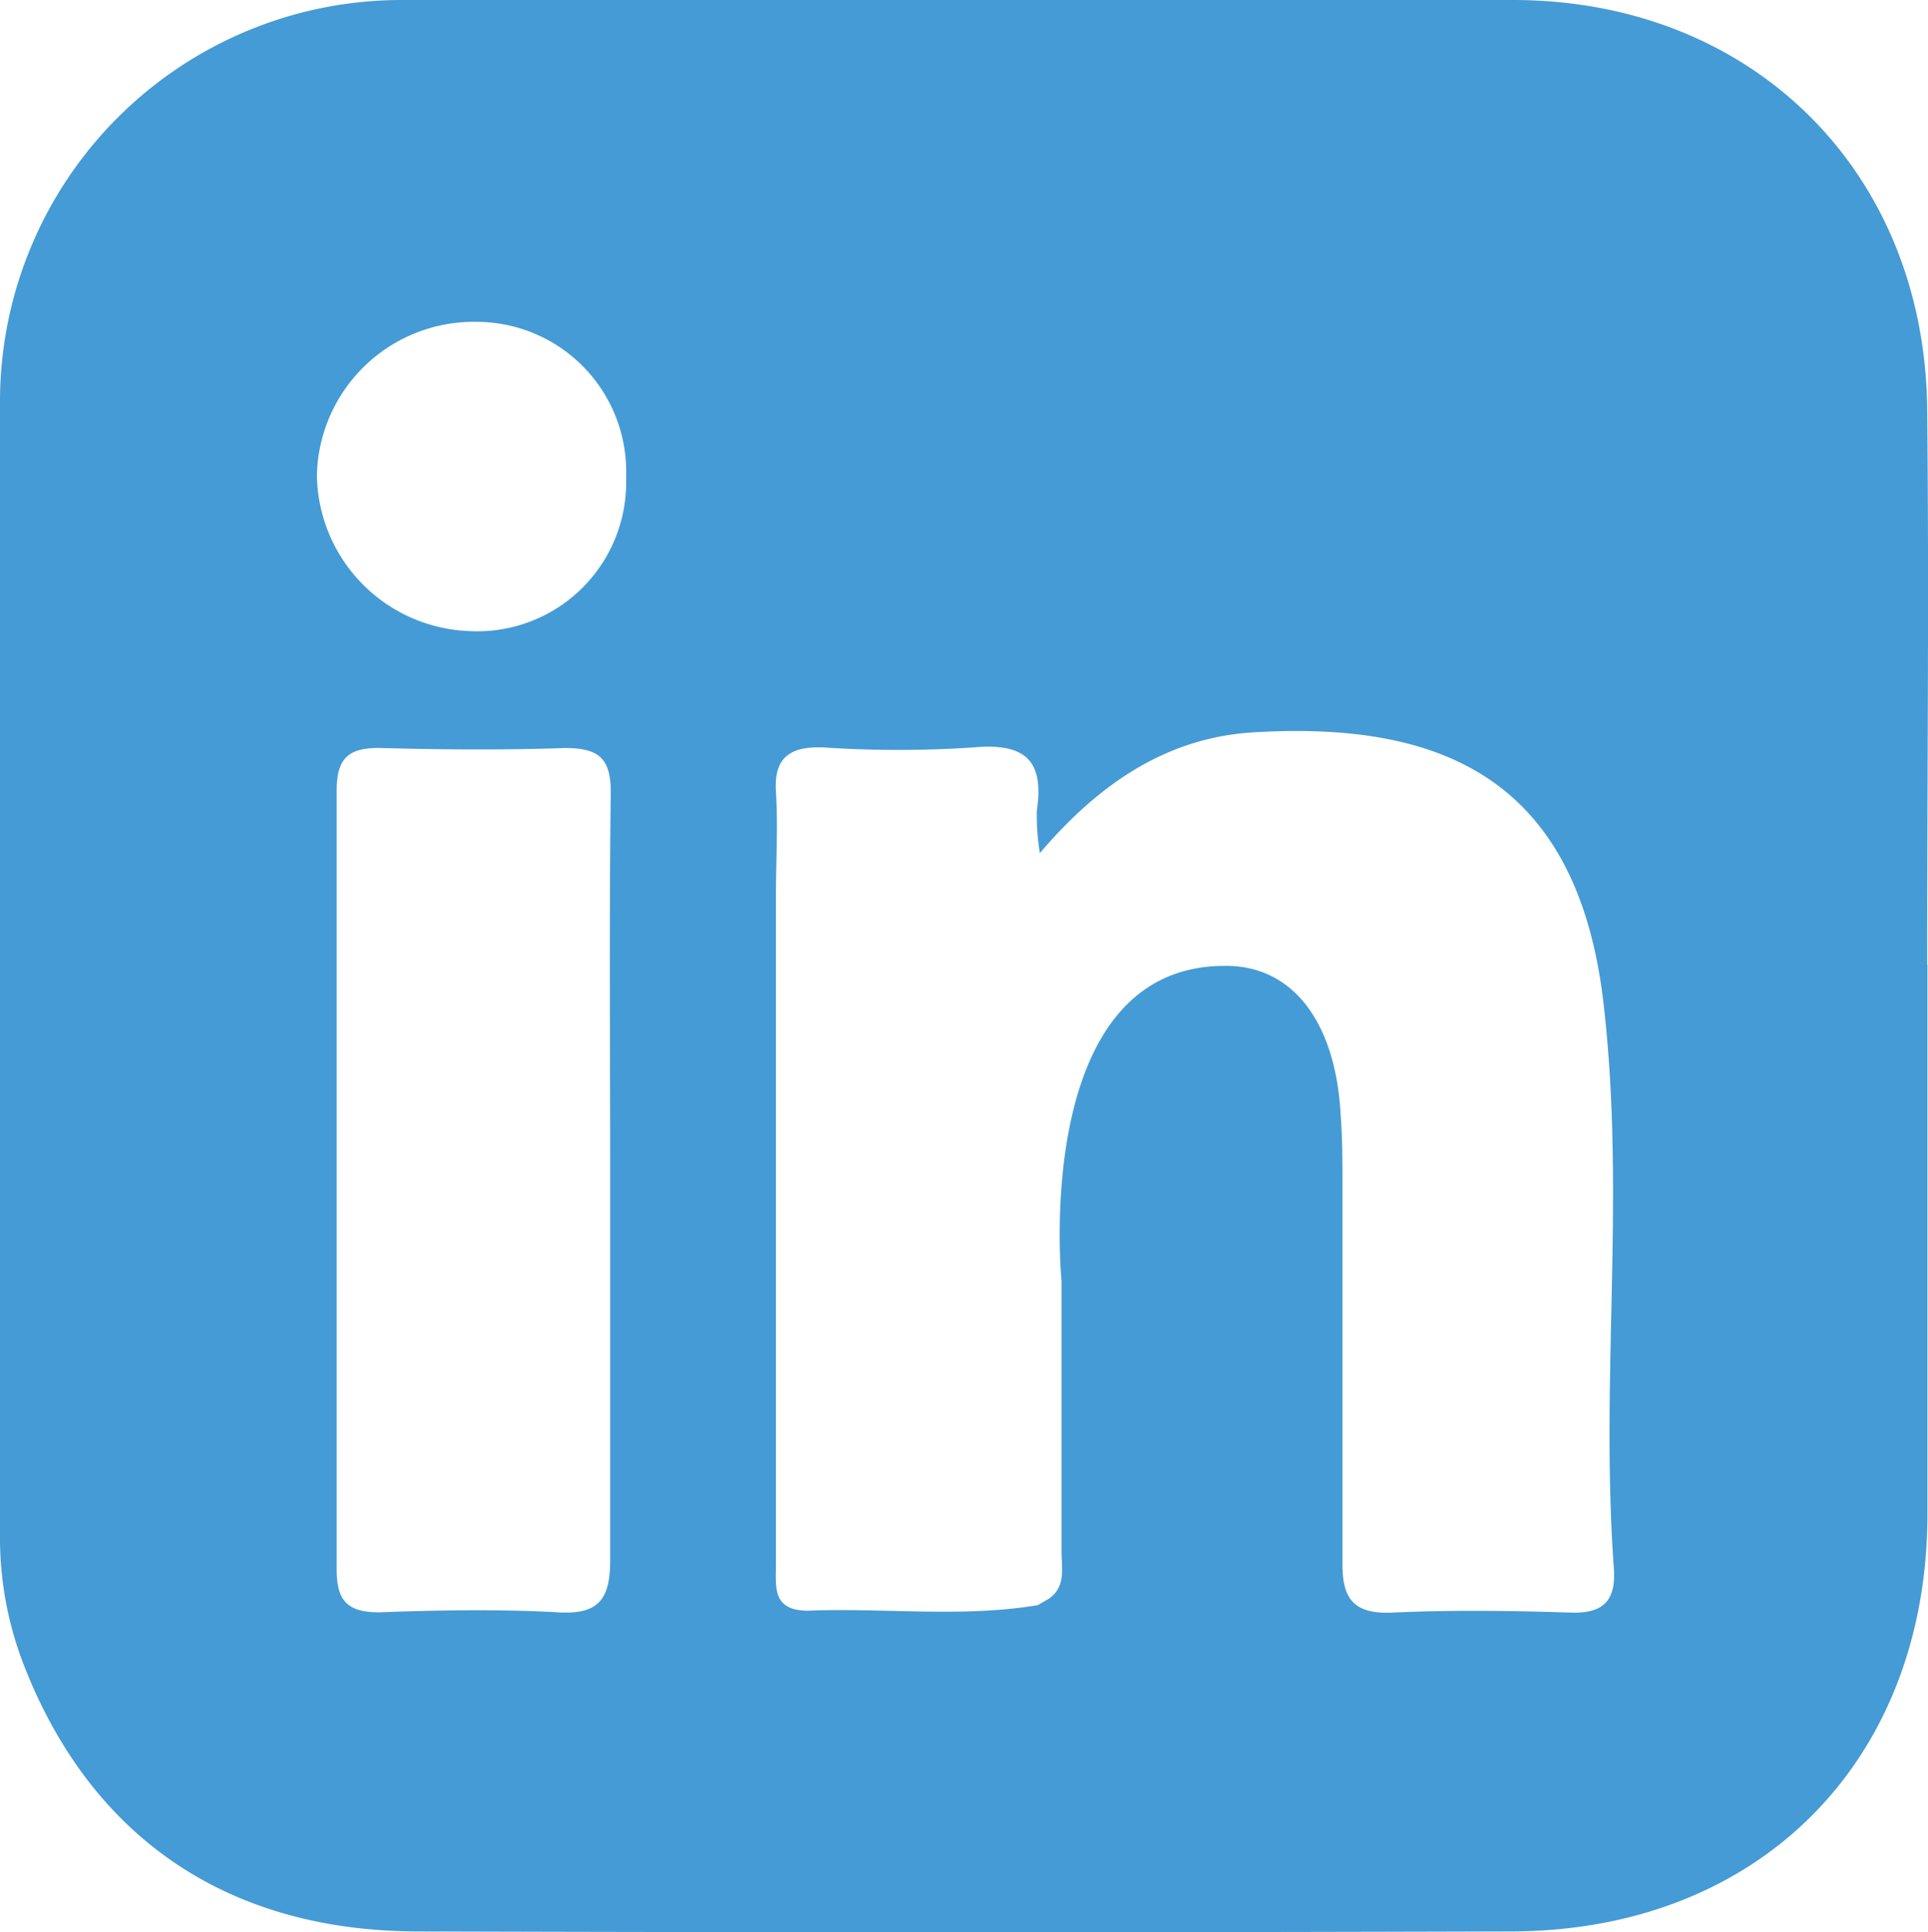
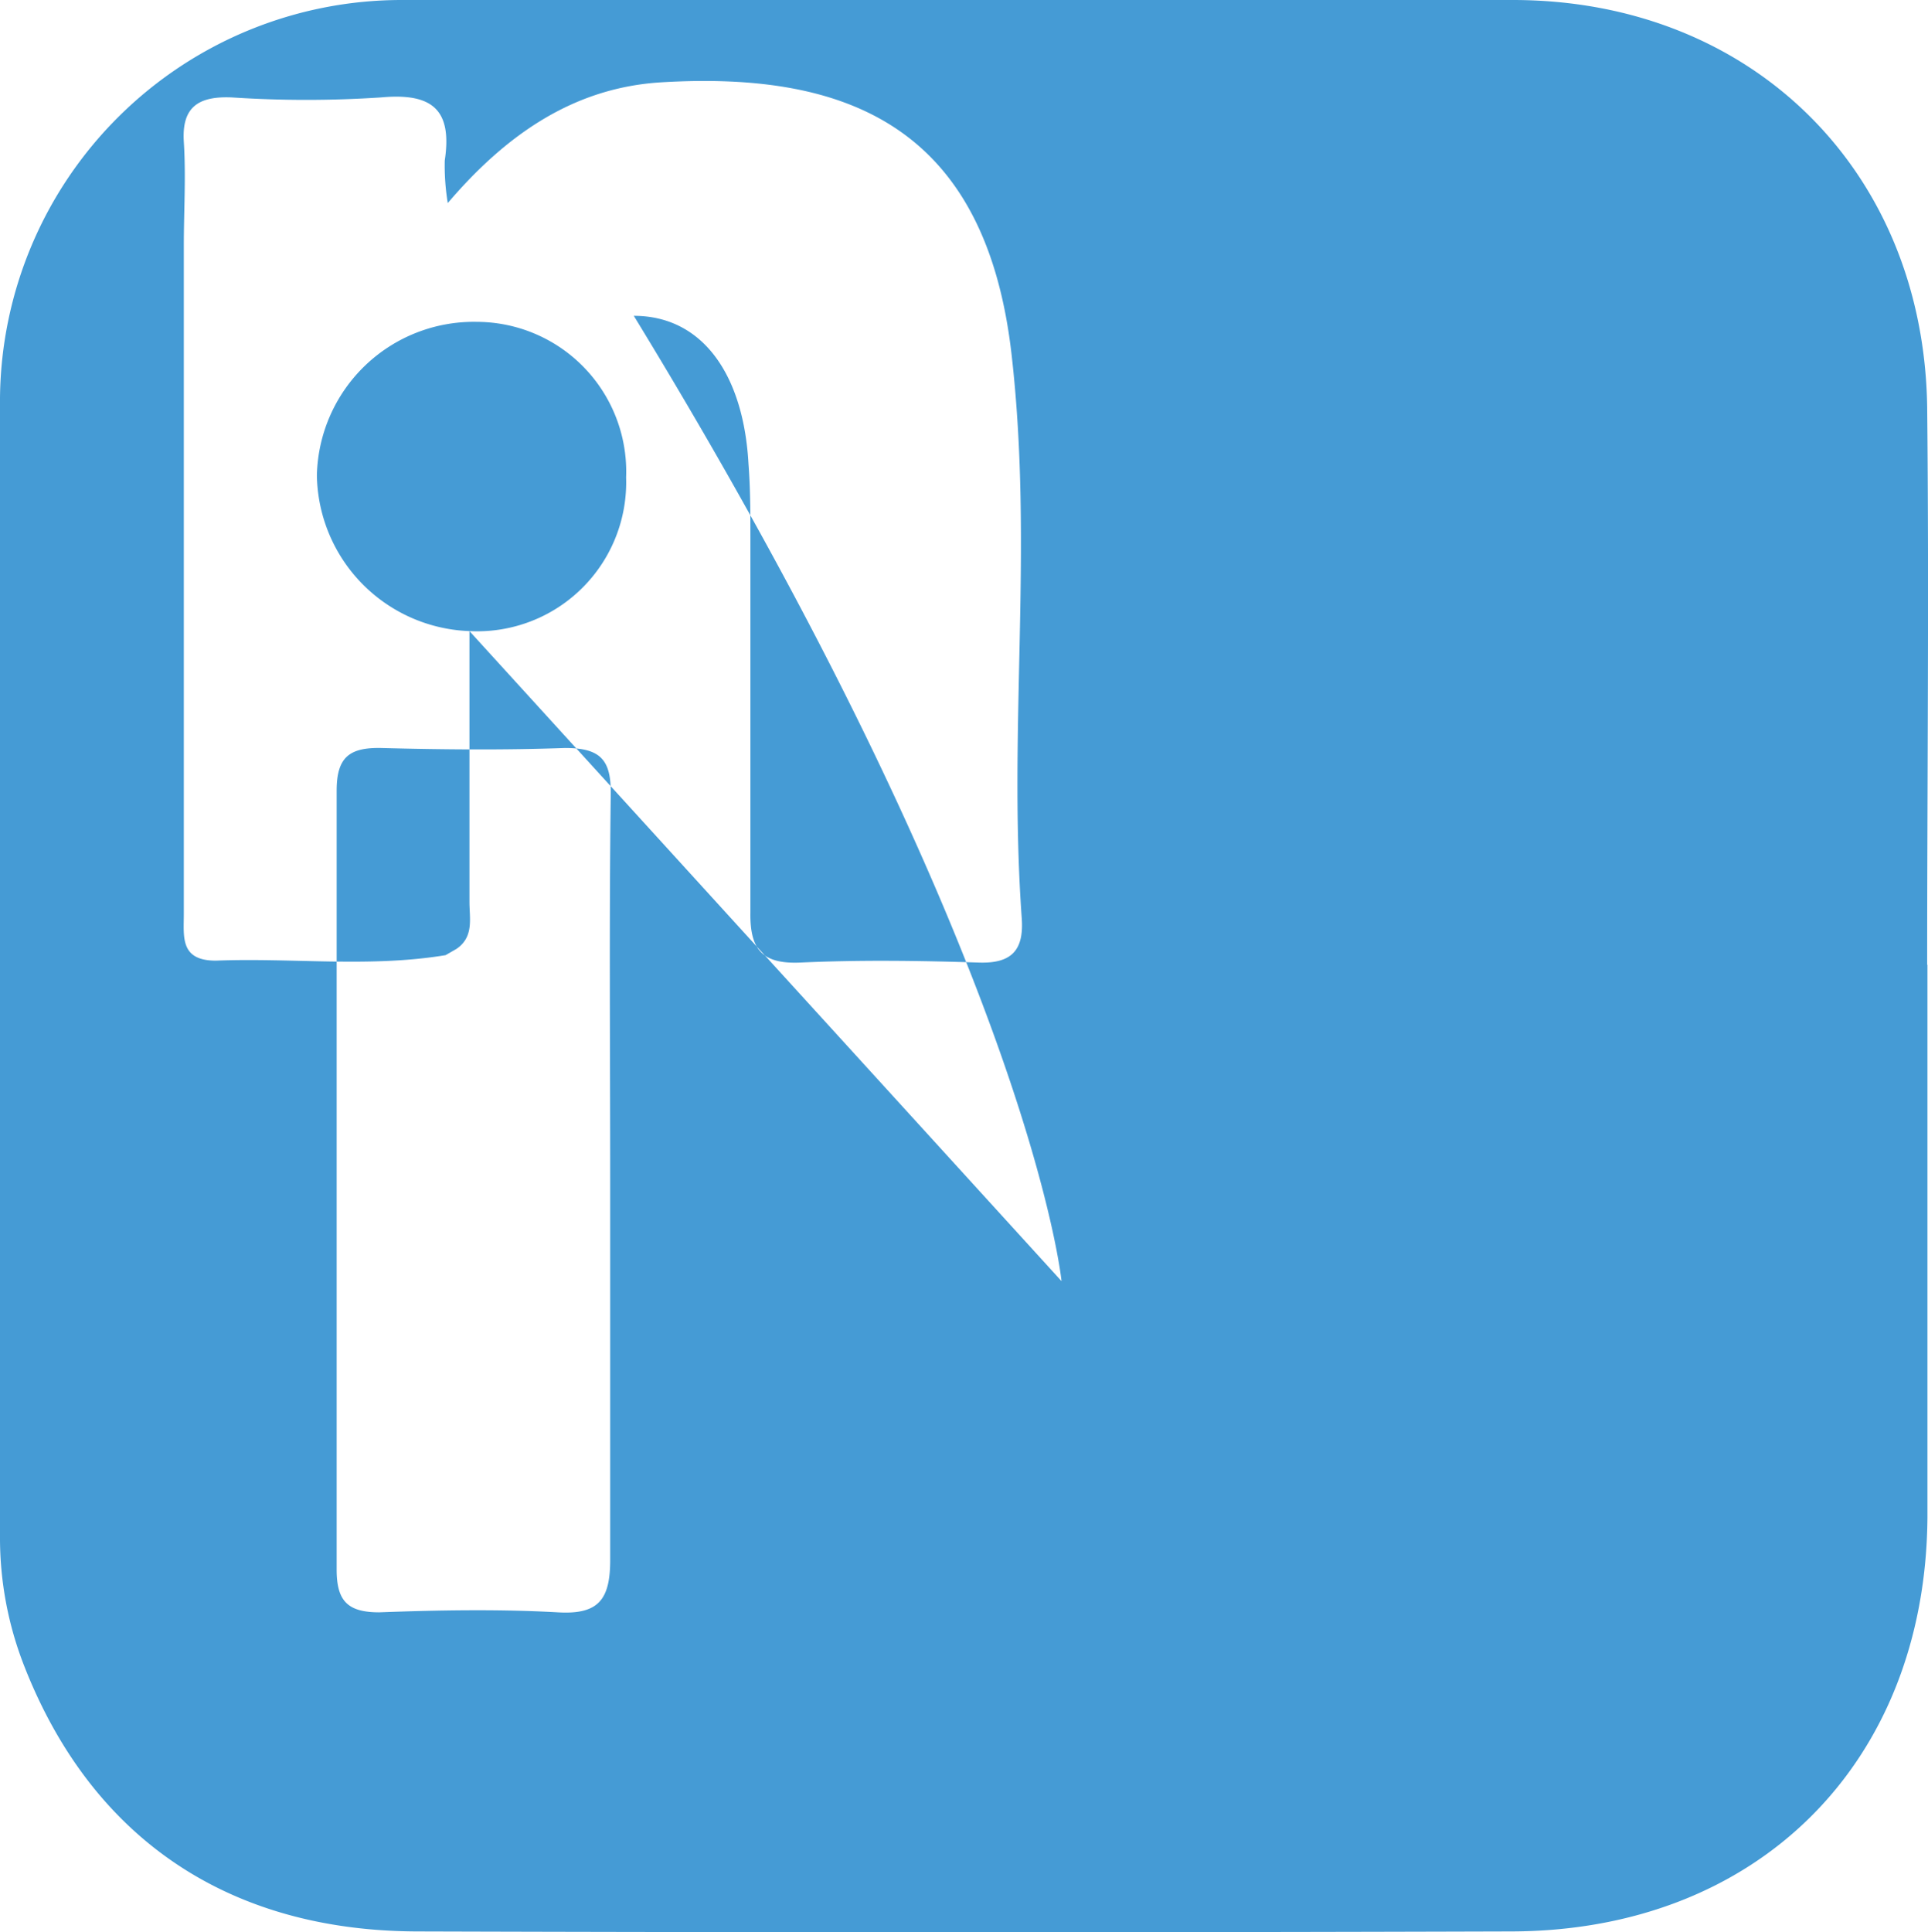
<svg xmlns="http://www.w3.org/2000/svg" viewBox="0 0 70.27 70.42">
  <defs>
    <style>.cls-1{fill:#459bd5;}</style>
  </defs>
  <g id="Layer_2" data-name="Layer 2">
    <g id="Layer_1-2" data-name="Layer 1">
-       <path class="cls-1" d="M70.24,35.17c0-6.78.07-13.56,0-20.34C70.11,6.18,63.81,0,55.14,0Q34.89,0,14.65,0A14.64,14.64,0,0,0,0,14.5C0,28.35,0,42.19,0,56a12.79,12.79,0,0,0,.88,4.71C3.34,67,8.32,70.36,15.17,70.39q19.94.06,39.87,0c9,0,15.15-6.12,15.21-15.1,0-6.71,0-13.42,0-20.14ZM22.24,43c0,4.61,0,9.23,0,13.85,0,1.44-.42,2-1.91,1.91-2.16-.12-4.34-.08-6.51,0-1.18,0-1.56-.44-1.55-1.61q0-14.16,0-28.33c0-1.21.45-1.58,1.61-1.56,2.23.06,4.48.08,6.71,0,1.3,0,1.69.43,1.67,1.7C22.2,33.62,22.24,38.31,22.24,43ZM17.11,23a5.77,5.77,0,0,1-5.56-5.67,5.72,5.72,0,0,1,5.83-5.6,5.46,5.46,0,0,1,5.44,5.67A5.43,5.43,0,0,1,17.11,23ZM38.69,46.69c0,.23,0,.47,0,.7q0,4.57,0,9.17c0,.6.17,1.27-.47,1.71l-.4.23c-2.78.46-5.58.09-8.37.2-1.32,0-1.17-.87-1.17-1.72l0-24.34c0-1.26.08-2.52,0-3.78s.52-1.67,1.74-1.62a41.29,41.29,0,0,0,5.45,0c1.86-.17,2.6.44,2.32,2.3a8.34,8.34,0,0,0,.11,1.55c2.19-2.57,4.66-4.21,7.78-4.4,6.82-.41,11.83,1.65,12.77,9.93.8,7-.13,13.57.37,20.54.08,1.14-.35,1.65-1.56,1.61-2.17-.07-4.34-.1-6.51,0-1.38.06-1.84-.47-1.82-1.82,0-4.54,0-9.09,0-13.63,0-.91,0-1.82-.07-2.73-.18-3.24-1.67-5.39-4.18-5.39C37.55,35.16,38.69,46.69,38.69,46.69Z" />
+       <path class="cls-1" d="M70.24,35.17c0-6.78.07-13.56,0-20.34C70.11,6.18,63.81,0,55.14,0Q34.89,0,14.65,0A14.64,14.64,0,0,0,0,14.5C0,28.35,0,42.19,0,56a12.79,12.79,0,0,0,.88,4.71C3.34,67,8.32,70.36,15.17,70.39q19.94.06,39.87,0c9,0,15.15-6.12,15.21-15.1,0-6.71,0-13.42,0-20.14ZM22.24,43c0,4.61,0,9.23,0,13.85,0,1.44-.42,2-1.91,1.91-2.16-.12-4.34-.08-6.51,0-1.18,0-1.56-.44-1.55-1.61q0-14.16,0-28.33c0-1.21.45-1.58,1.61-1.56,2.23.06,4.48.08,6.71,0,1.3,0,1.69.43,1.67,1.7C22.2,33.62,22.24,38.31,22.24,43ZM17.11,23a5.77,5.77,0,0,1-5.56-5.67,5.72,5.72,0,0,1,5.83-5.6,5.46,5.46,0,0,1,5.44,5.67A5.43,5.43,0,0,1,17.11,23Zc0,.23,0,.47,0,.7q0,4.57,0,9.17c0,.6.17,1.27-.47,1.71l-.4.23c-2.78.46-5.58.09-8.37.2-1.32,0-1.17-.87-1.17-1.72l0-24.34c0-1.26.08-2.52,0-3.78s.52-1.67,1.74-1.62a41.29,41.29,0,0,0,5.45,0c1.86-.17,2.6.44,2.32,2.3a8.34,8.34,0,0,0,.11,1.55c2.19-2.57,4.66-4.21,7.78-4.4,6.82-.41,11.83,1.65,12.77,9.93.8,7-.13,13.57.37,20.54.08,1.14-.35,1.65-1.56,1.61-2.17-.07-4.34-.1-6.51,0-1.38.06-1.84-.47-1.82-1.82,0-4.54,0-9.09,0-13.63,0-.91,0-1.82-.07-2.73-.18-3.24-1.67-5.39-4.18-5.39C37.55,35.16,38.69,46.69,38.69,46.69Z" />
    </g>
  </g>
</svg>